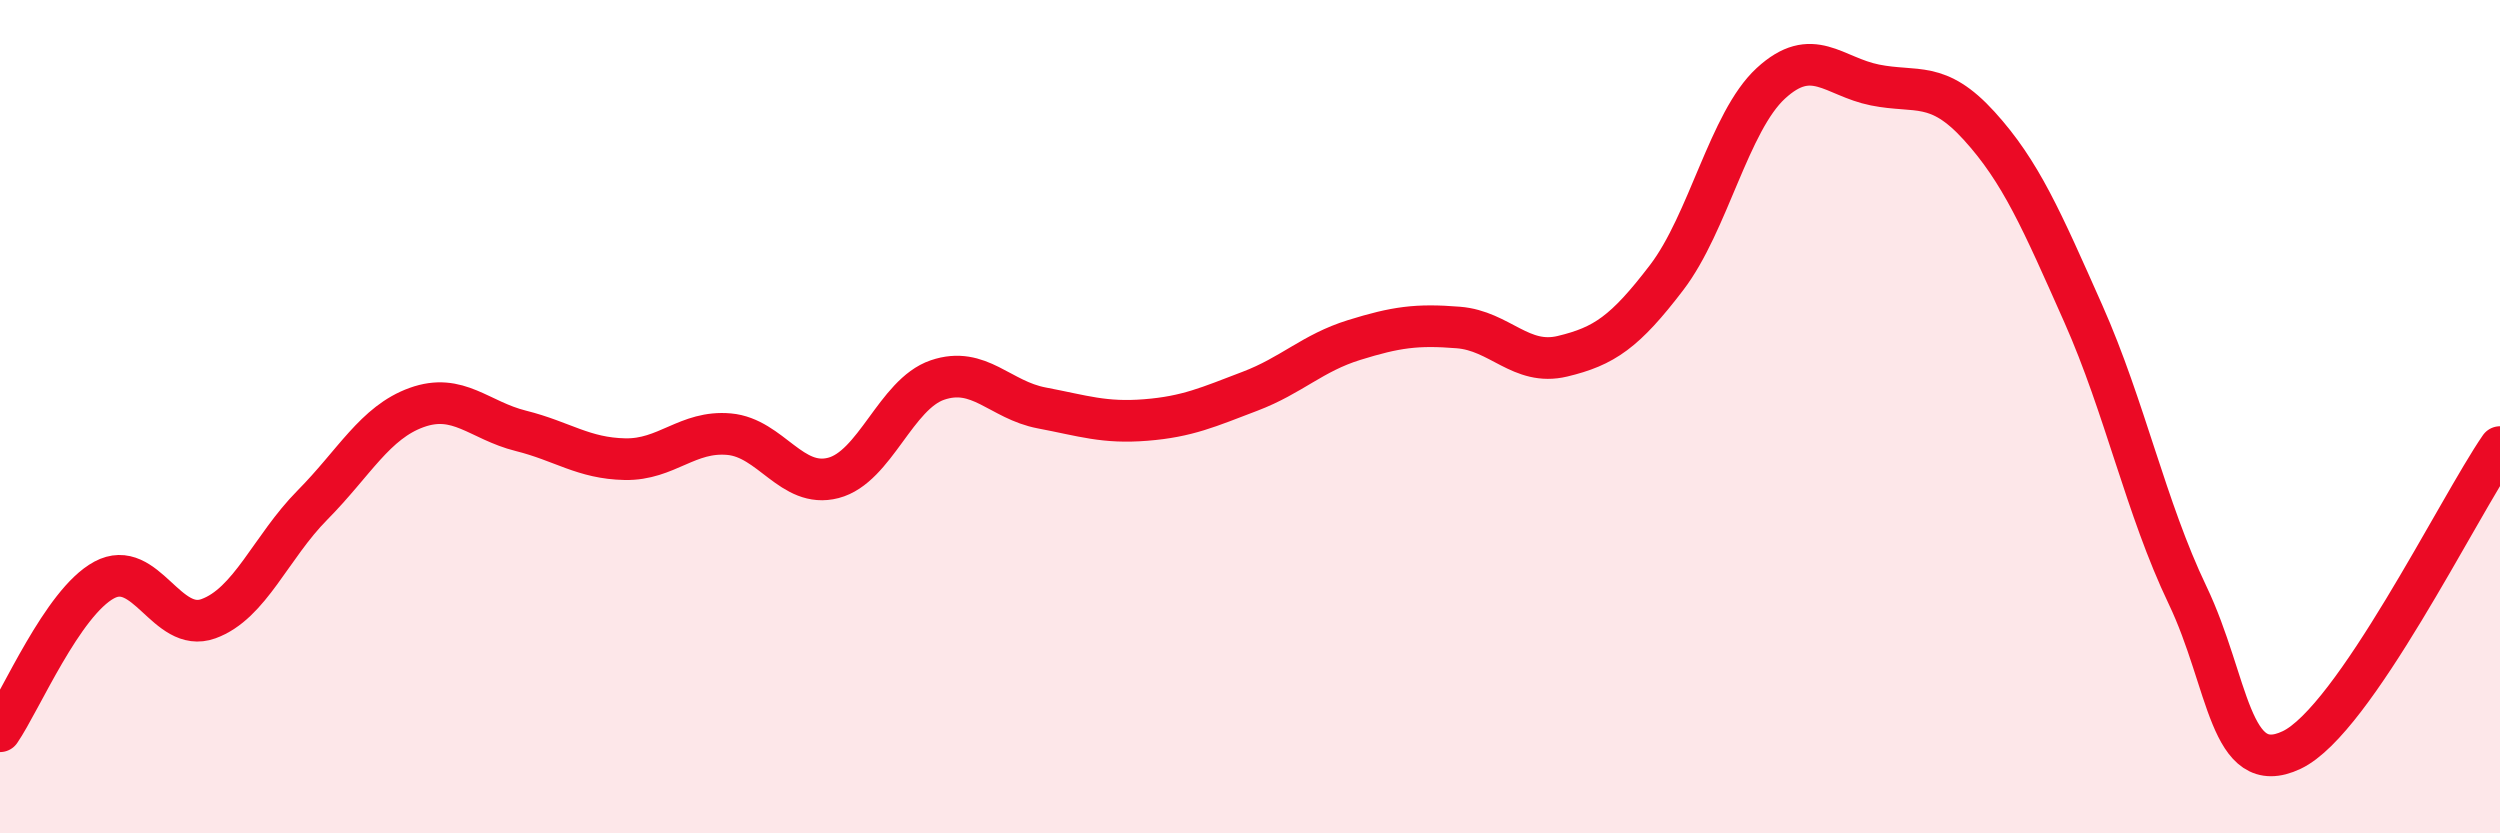
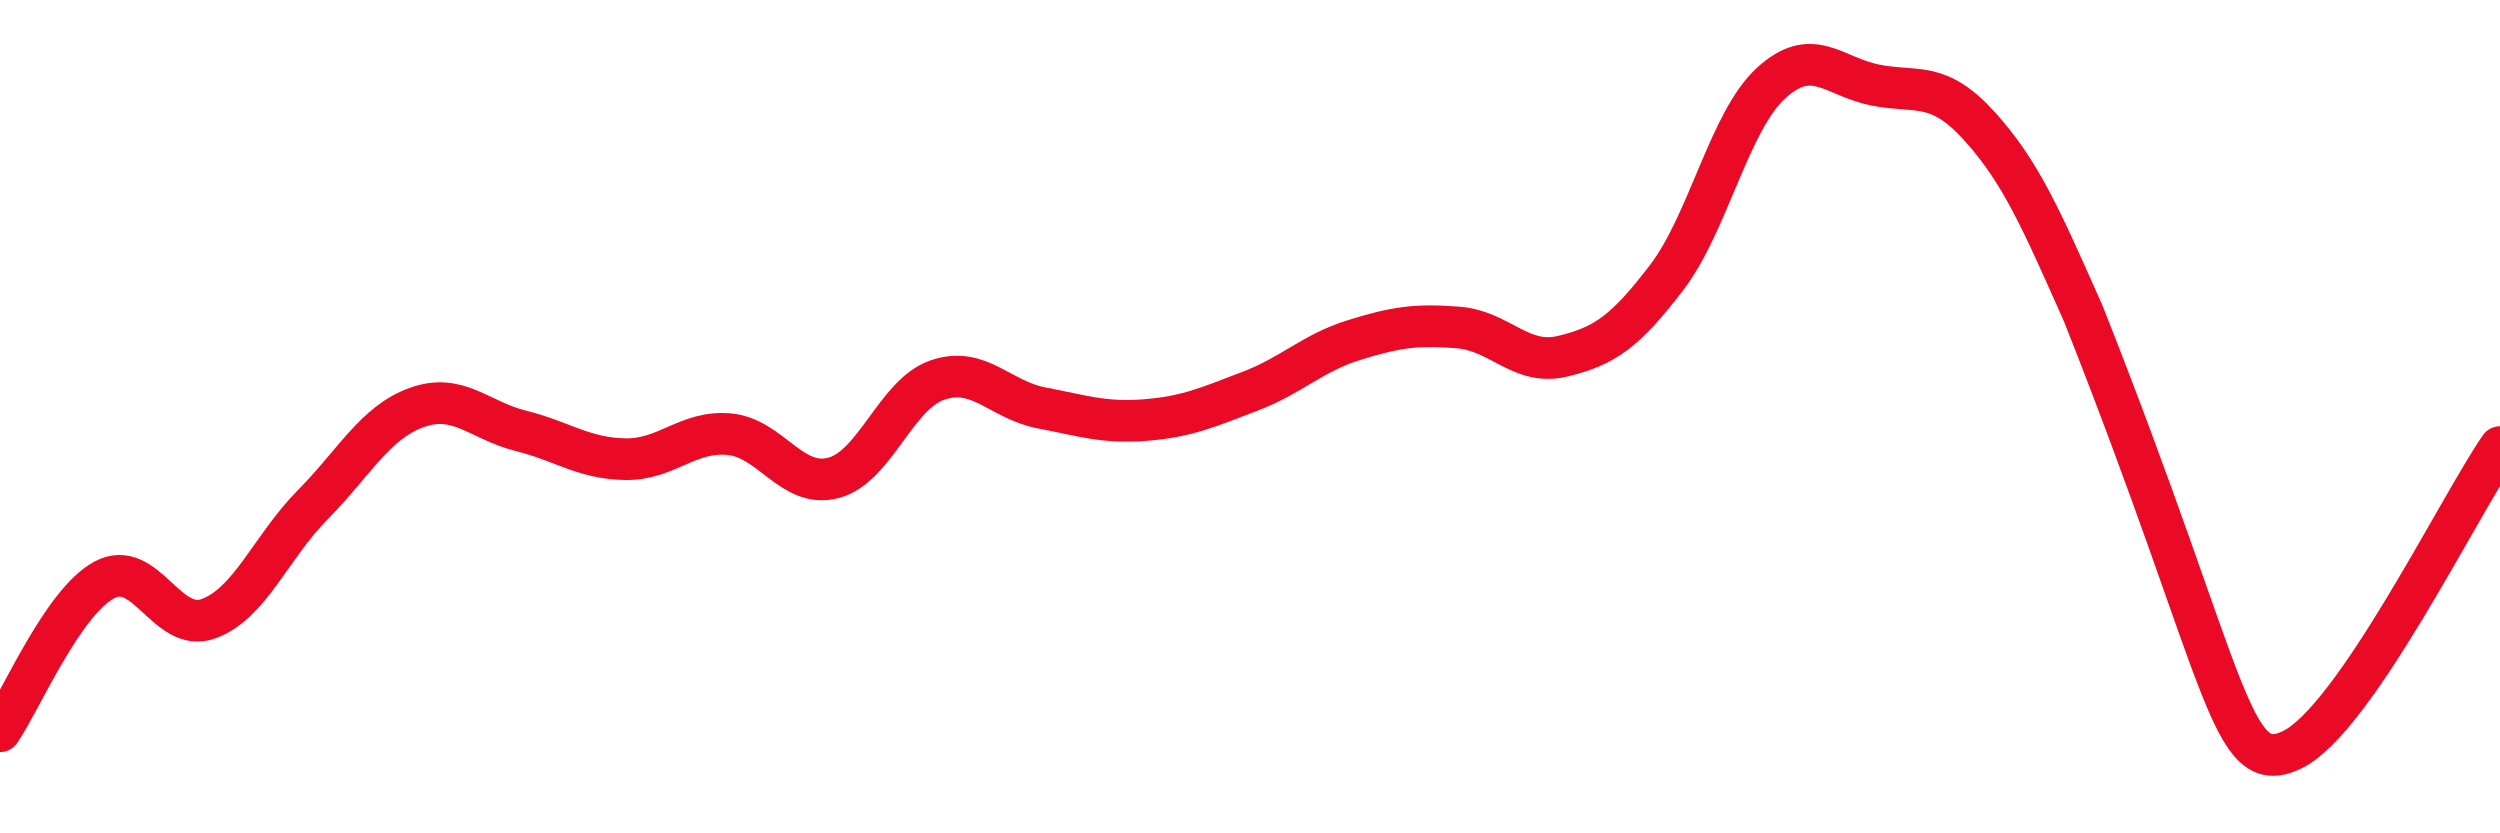
<svg xmlns="http://www.w3.org/2000/svg" width="60" height="20" viewBox="0 0 60 20">
-   <path d="M 0,17.55 C 0.5,16.82 1.5,14.46 2.5,13.92 C 3.5,13.38 4,15.21 5,14.85 C 6,14.49 6.5,13.13 7.5,12.12 C 8.5,11.11 9,10.14 10,9.78 C 11,9.42 11.5,10.09 12.5,10.34 C 13.5,10.59 14,11 15,11.02 C 16,11.04 16.5,10.33 17.5,10.42 C 18.5,10.51 19,11.73 20,11.47 C 21,11.21 21.5,9.46 22.5,9.12 C 23.5,8.78 24,9.6 25,9.79 C 26,9.98 26.5,10.16 27.5,10.08 C 28.5,10 29,9.77 30,9.39 C 31,9.01 31.5,8.47 32.5,8.16 C 33.5,7.85 34,7.78 35,7.86 C 36,7.94 36.5,8.79 37.5,8.55 C 38.5,8.31 39,7.97 40,6.66 C 41,5.35 41.5,2.92 42.5,2 C 43.5,1.08 44,1.84 45,2.04 C 46,2.24 46.5,1.92 47.5,3.02 C 48.5,4.12 49,5.28 50,7.53 C 51,9.78 51.5,12.19 52.5,14.28 C 53.5,16.37 53.5,18.71 55,18 C 56.5,17.29 59,12.18 60,10.73L60 20L0 20Z" fill="#EB0A25" opacity="0.1" stroke-linecap="round" stroke-linejoin="round" />
-   <path d="M 0,17.55 C 0.5,16.82 1.5,14.46 2.5,13.92 C 3.5,13.38 4,15.21 5,14.85 C 6,14.49 6.5,13.13 7.5,12.12 C 8.5,11.11 9,10.14 10,9.78 C 11,9.42 11.5,10.09 12.5,10.34 C 13.5,10.59 14,11 15,11.02 C 16,11.04 16.5,10.33 17.5,10.42 C 18.5,10.51 19,11.73 20,11.47 C 21,11.21 21.5,9.46 22.5,9.12 C 23.5,8.78 24,9.6 25,9.79 C 26,9.98 26.5,10.16 27.5,10.08 C 28.5,10 29,9.77 30,9.39 C 31,9.01 31.5,8.47 32.5,8.16 C 33.5,7.85 34,7.78 35,7.86 C 36,7.94 36.5,8.79 37.5,8.55 C 38.5,8.31 39,7.97 40,6.66 C 41,5.35 41.5,2.92 42.5,2 C 43.5,1.08 44,1.84 45,2.04 C 46,2.24 46.5,1.92 47.5,3.02 C 48.5,4.12 49,5.28 50,7.53 C 51,9.78 51.5,12.19 52.5,14.28 C 53.5,16.37 53.5,18.71 55,18 C 56.5,17.29 59,12.18 60,10.73" stroke="#EB0A25" stroke-width="1" fill="none" stroke-linecap="round" stroke-linejoin="round" />
+   <path d="M 0,17.55 C 0.5,16.82 1.5,14.46 2.5,13.92 C 3.5,13.38 4,15.21 5,14.85 C 6,14.49 6.5,13.13 7.5,12.12 C 8.5,11.11 9,10.14 10,9.78 C 11,9.42 11.5,10.09 12.5,10.34 C 13.5,10.59 14,11 15,11.02 C 16,11.04 16.5,10.33 17.5,10.42 C 18.5,10.51 19,11.73 20,11.47 C 21,11.21 21.5,9.46 22.5,9.12 C 23.5,8.78 24,9.6 25,9.79 C 26,9.98 26.5,10.16 27.5,10.08 C 28.5,10 29,9.77 30,9.39 C 31,9.01 31.5,8.47 32.5,8.16 C 33.5,7.85 34,7.78 35,7.86 C 36,7.94 36.5,8.79 37.5,8.55 C 38.5,8.31 39,7.97 40,6.66 C 41,5.35 41.5,2.92 42.5,2 C 43.5,1.08 44,1.84 45,2.04 C 46,2.24 46.5,1.92 47.5,3.02 C 48.5,4.12 49,5.28 50,7.53 C 53.5,16.37 53.5,18.71 55,18 C 56.5,17.29 59,12.18 60,10.73" stroke="#EB0A25" stroke-width="1" fill="none" stroke-linecap="round" stroke-linejoin="round" />
</svg>